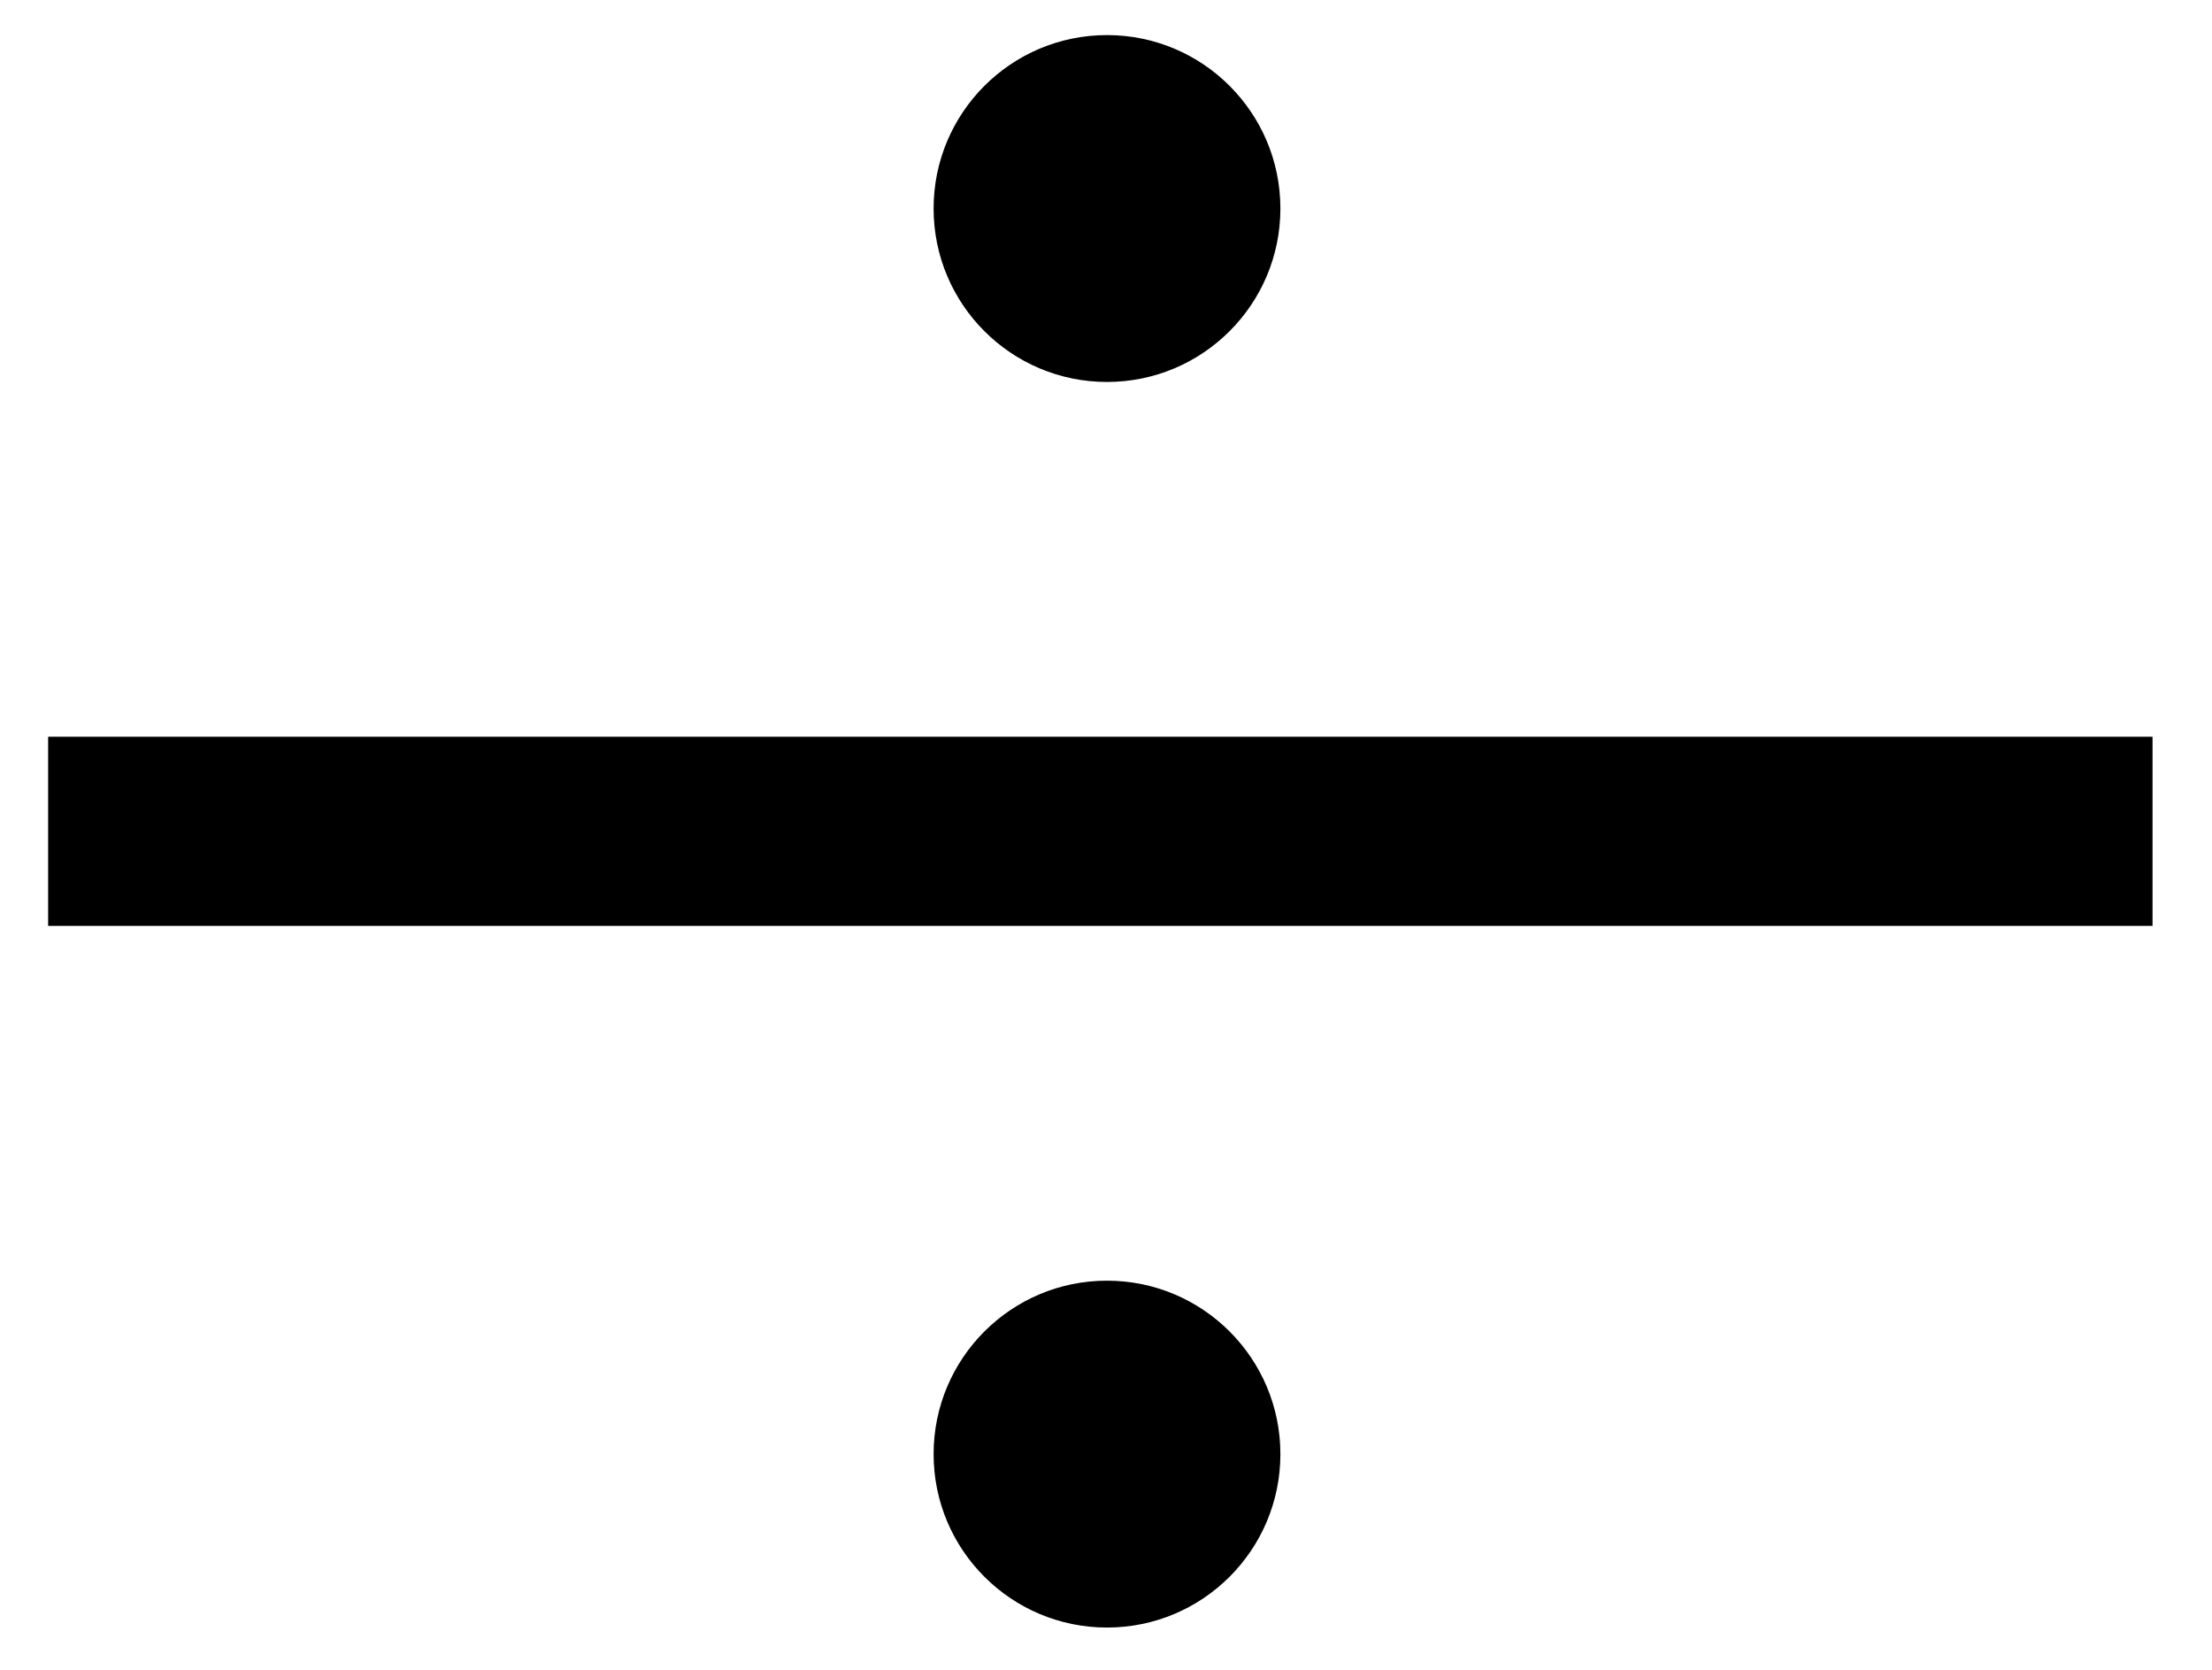
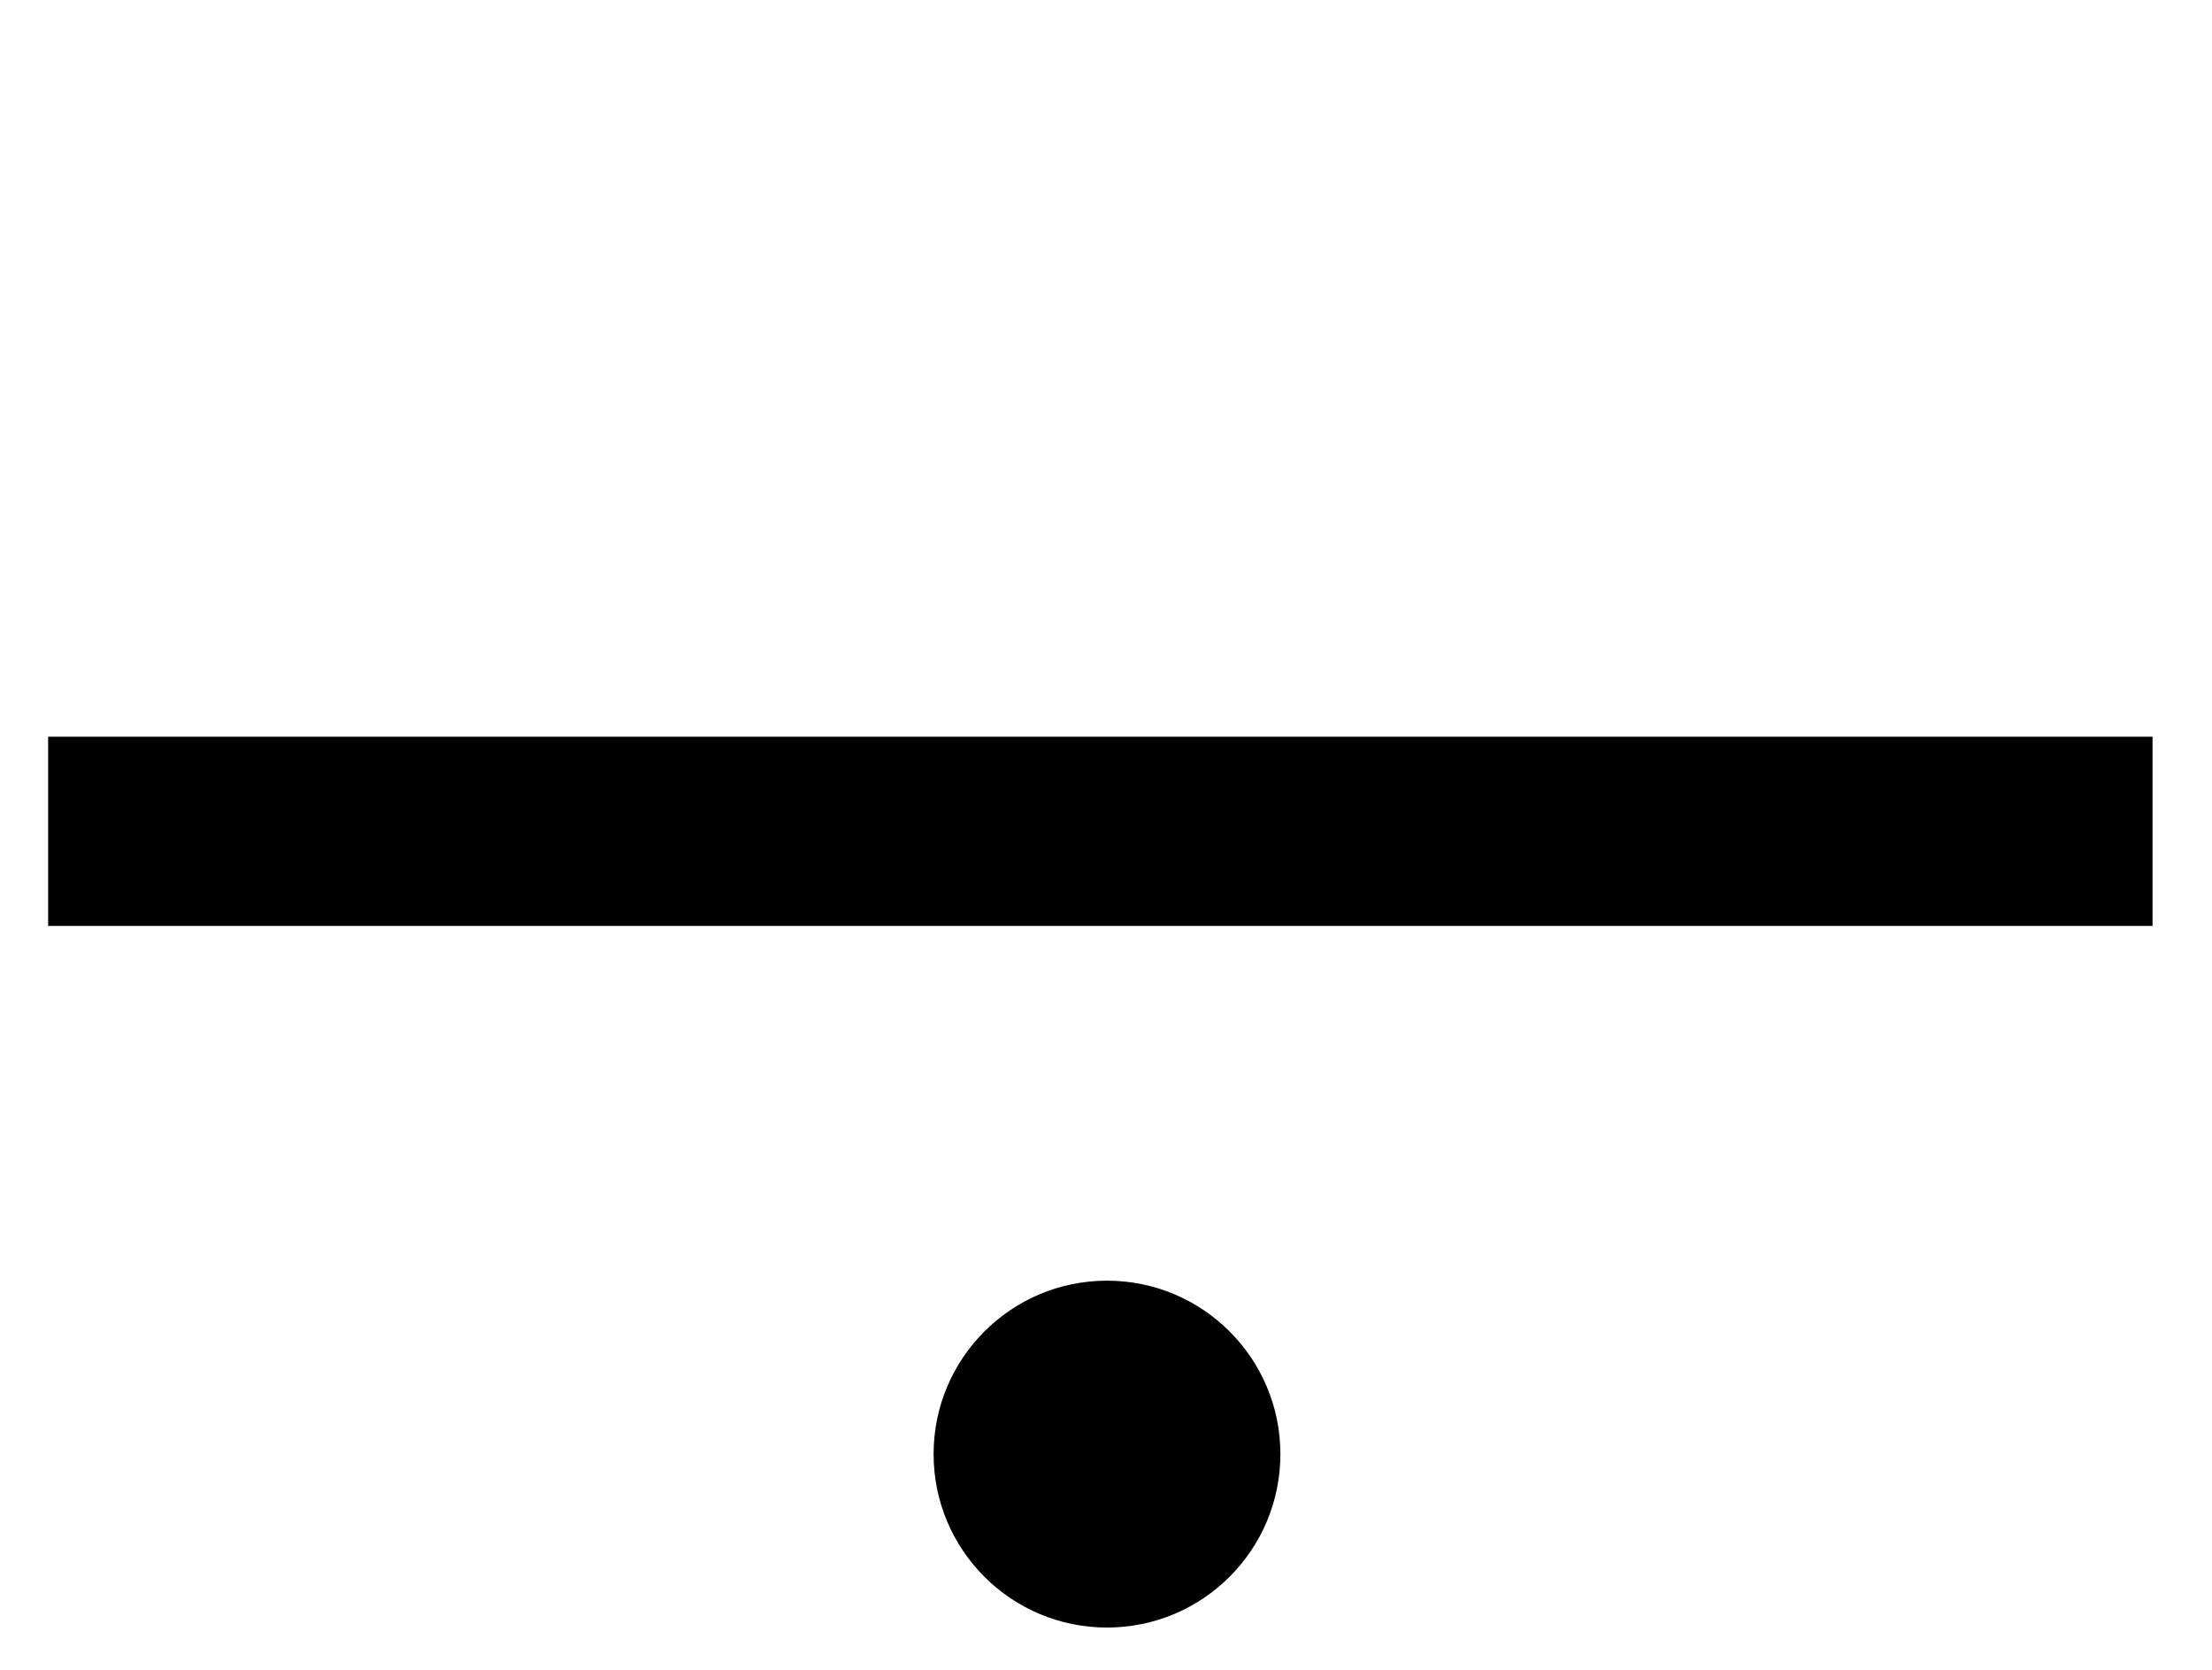
<svg xmlns="http://www.w3.org/2000/svg" width="567" height="428">
  <rect width="539.421" height="48.487" x="12.337" y="188.799" />
-   <circle cx="283.756" cy="53.438" r="44.447" />
  <circle cx="283.756" cy="372.646" r="44.447" />
</svg>